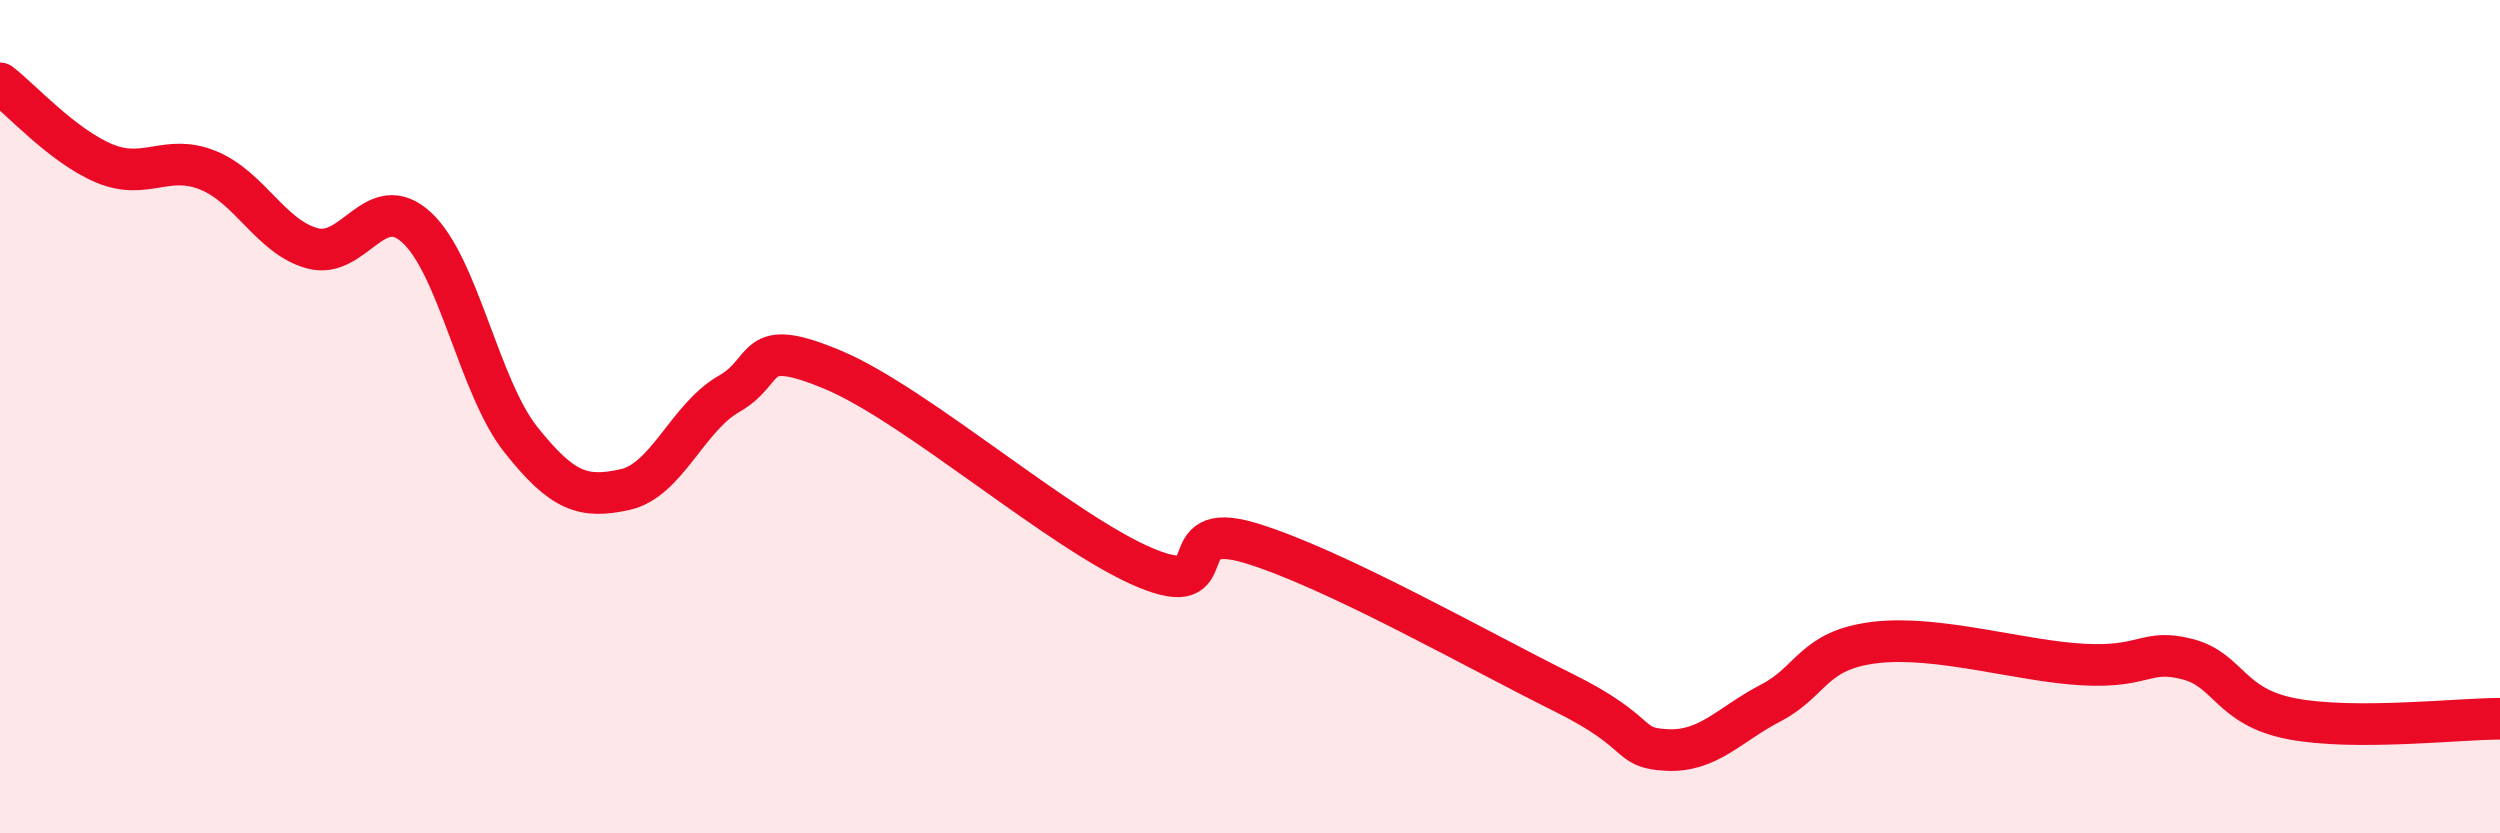
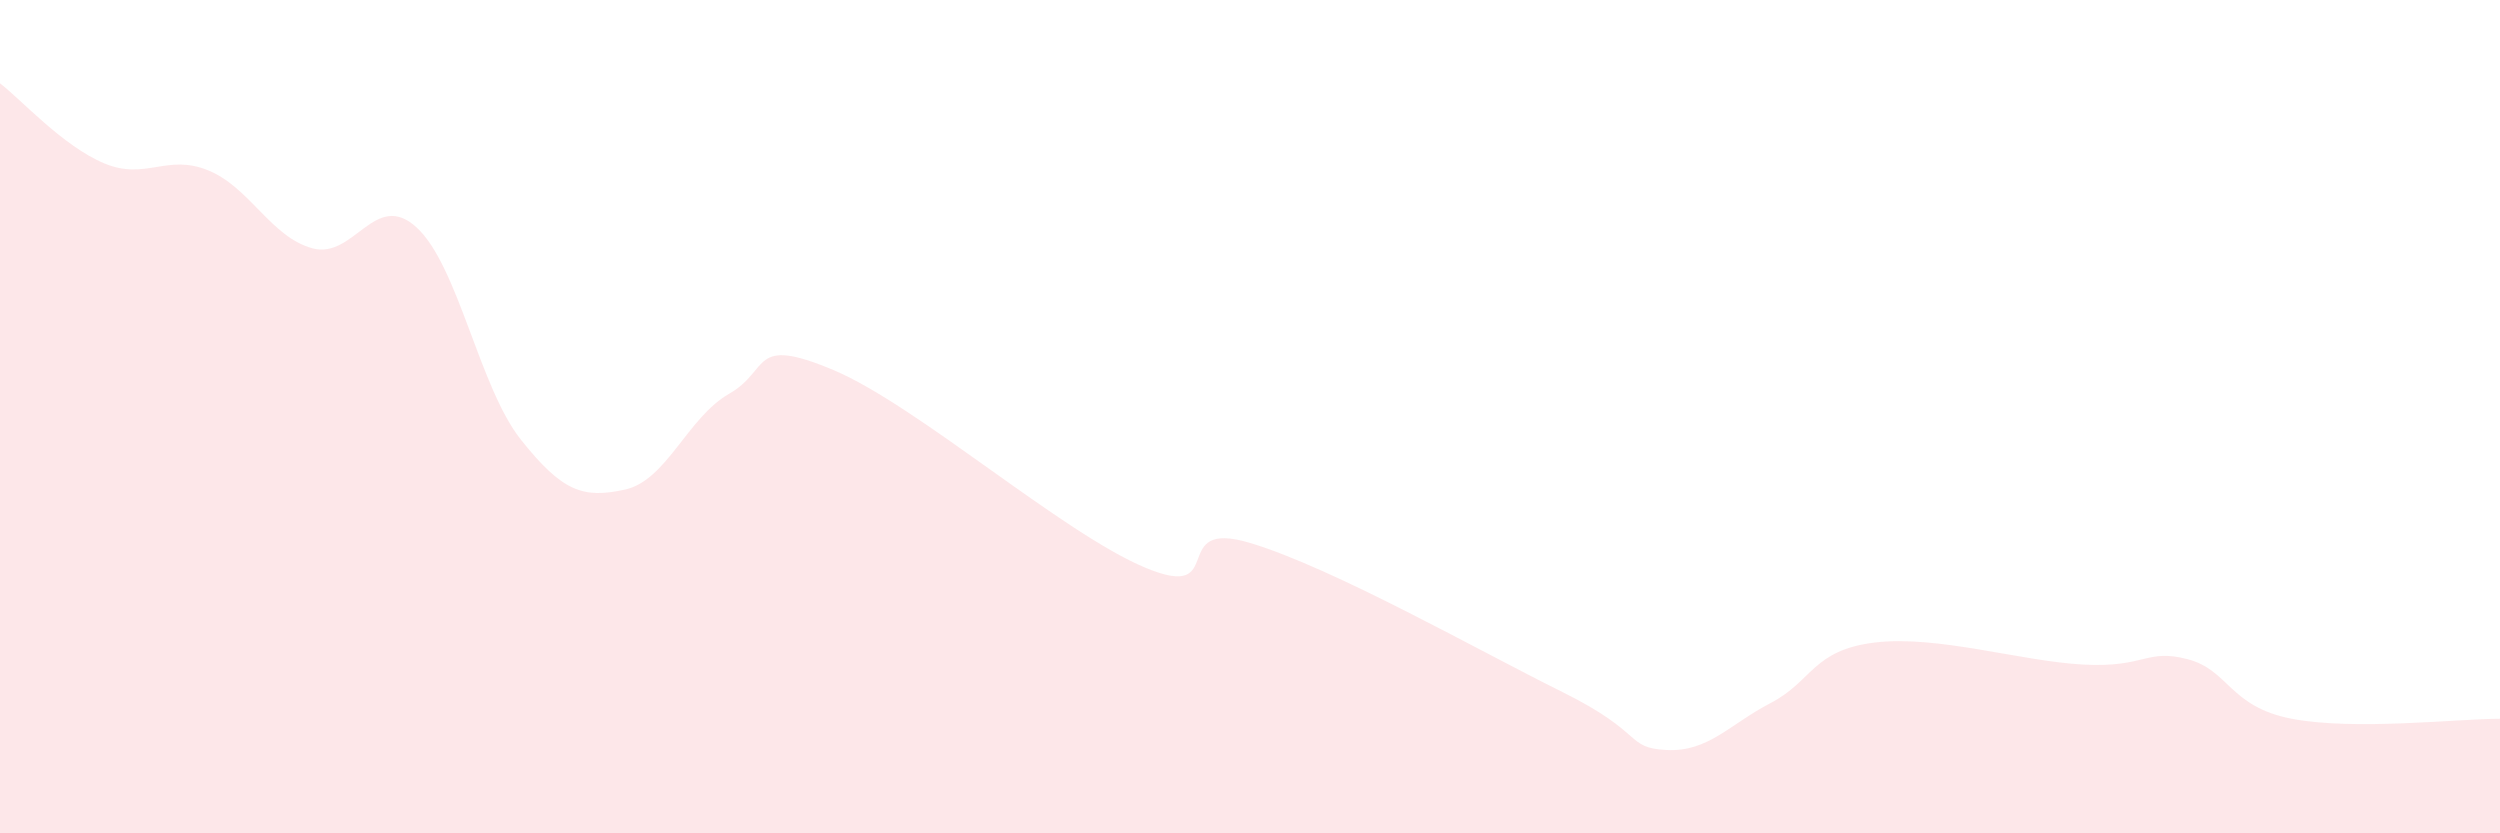
<svg xmlns="http://www.w3.org/2000/svg" width="60" height="20" viewBox="0 0 60 20">
  <path d="M 0,2 C 0.5,2.38 1.5,3.5 2.5,3.92 C 3.5,4.34 4,3.68 5,4.09 C 6,4.5 6.5,5.69 7.5,5.96 C 8.5,6.23 9,4.54 10,5.46 C 11,6.38 11.5,9.29 12.5,10.55 C 13.5,11.81 14,11.97 15,11.75 C 16,11.53 16.5,10.02 17.5,9.45 C 18.5,8.88 18,8.04 20,8.88 C 22,9.72 25.5,12.8 27.5,13.63 C 29.5,14.46 28,12.43 30,13.03 C 32,13.63 35.5,15.62 37.5,16.61 C 39.5,17.6 39,17.95 40,18 C 41,18.05 41.5,17.39 42.5,16.87 C 43.5,16.35 43.5,15.6 45,15.42 C 46.5,15.24 48.5,15.87 50,15.95 C 51.5,16.03 51.5,15.56 52.5,15.82 C 53.5,16.08 53.5,16.96 55,17.25 C 56.5,17.54 59,17.25 60,17.25L60 20L0 20Z" fill="#EB0A25" opacity="0.1" stroke-linecap="round" stroke-linejoin="round" />
-   <path d="M 0,2 C 0.5,2.38 1.5,3.5 2.5,3.92 C 3.5,4.34 4,3.68 5,4.09 C 6,4.5 6.5,5.69 7.5,5.96 C 8.5,6.23 9,4.54 10,5.46 C 11,6.38 11.5,9.29 12.5,10.55 C 13.5,11.81 14,11.97 15,11.75 C 16,11.53 16.5,10.02 17.5,9.45 C 18.5,8.88 18,8.04 20,8.88 C 22,9.72 25.5,12.8 27.5,13.63 C 29.5,14.46 28,12.43 30,13.03 C 32,13.63 35.5,15.62 37.5,16.61 C 39.5,17.6 39,17.95 40,18 C 41,18.05 41.5,17.39 42.5,16.87 C 43.5,16.35 43.5,15.6 45,15.42 C 46.5,15.24 48.5,15.87 50,15.95 C 51.5,16.03 51.5,15.56 52.5,15.82 C 53.5,16.08 53.5,16.96 55,17.25 C 56.5,17.54 59,17.25 60,17.25" stroke="#EB0A25" stroke-width="1" fill="none" stroke-linecap="round" stroke-linejoin="round" />
</svg>